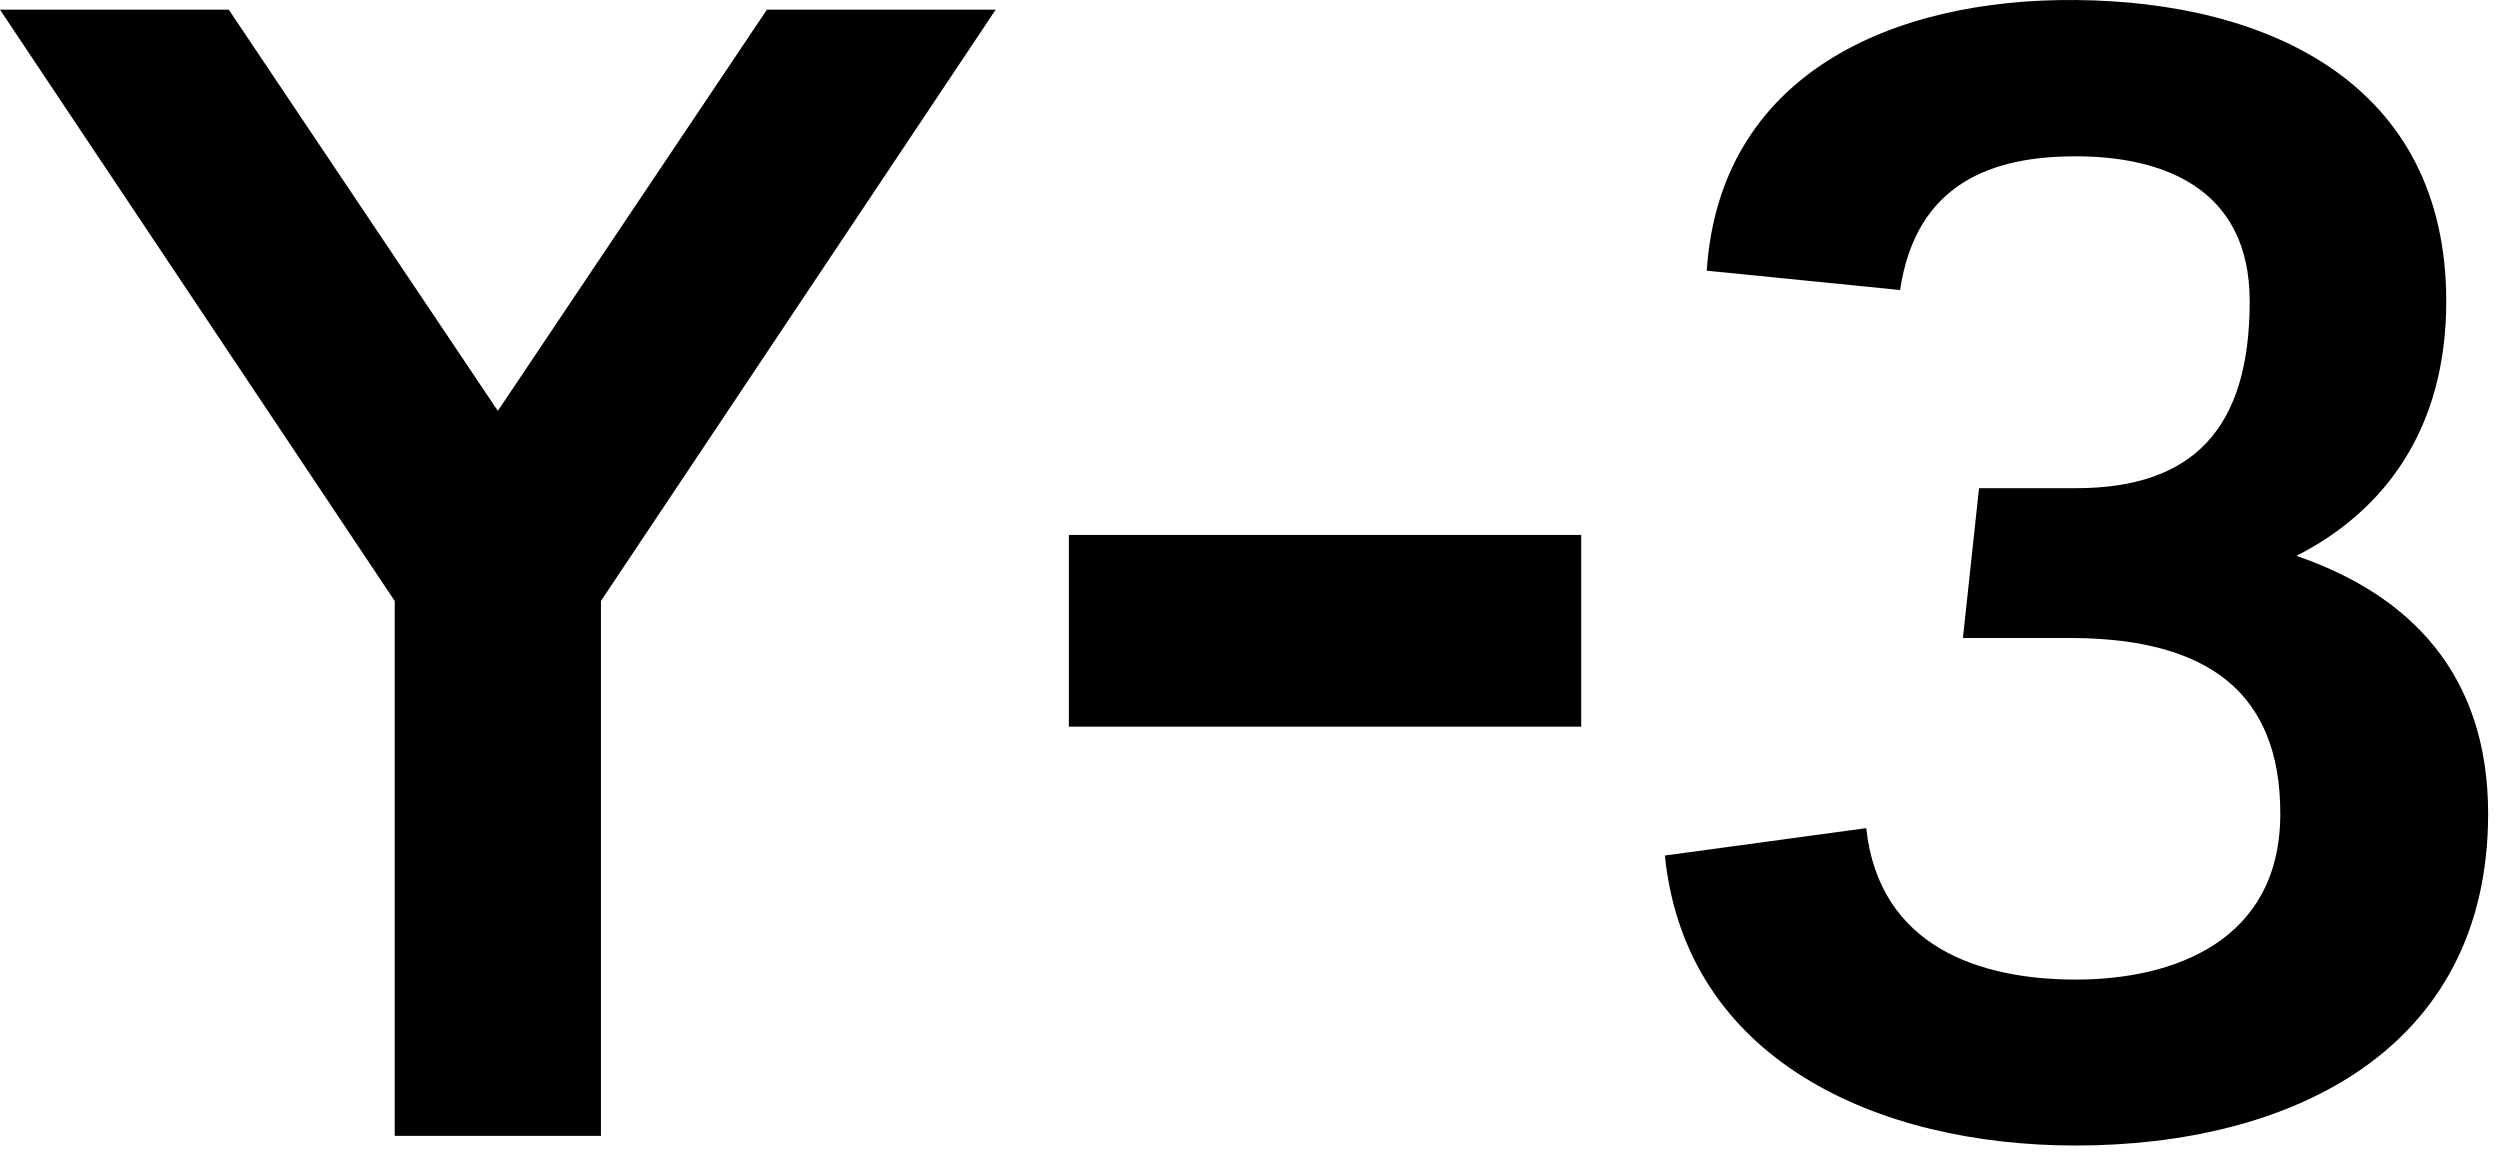
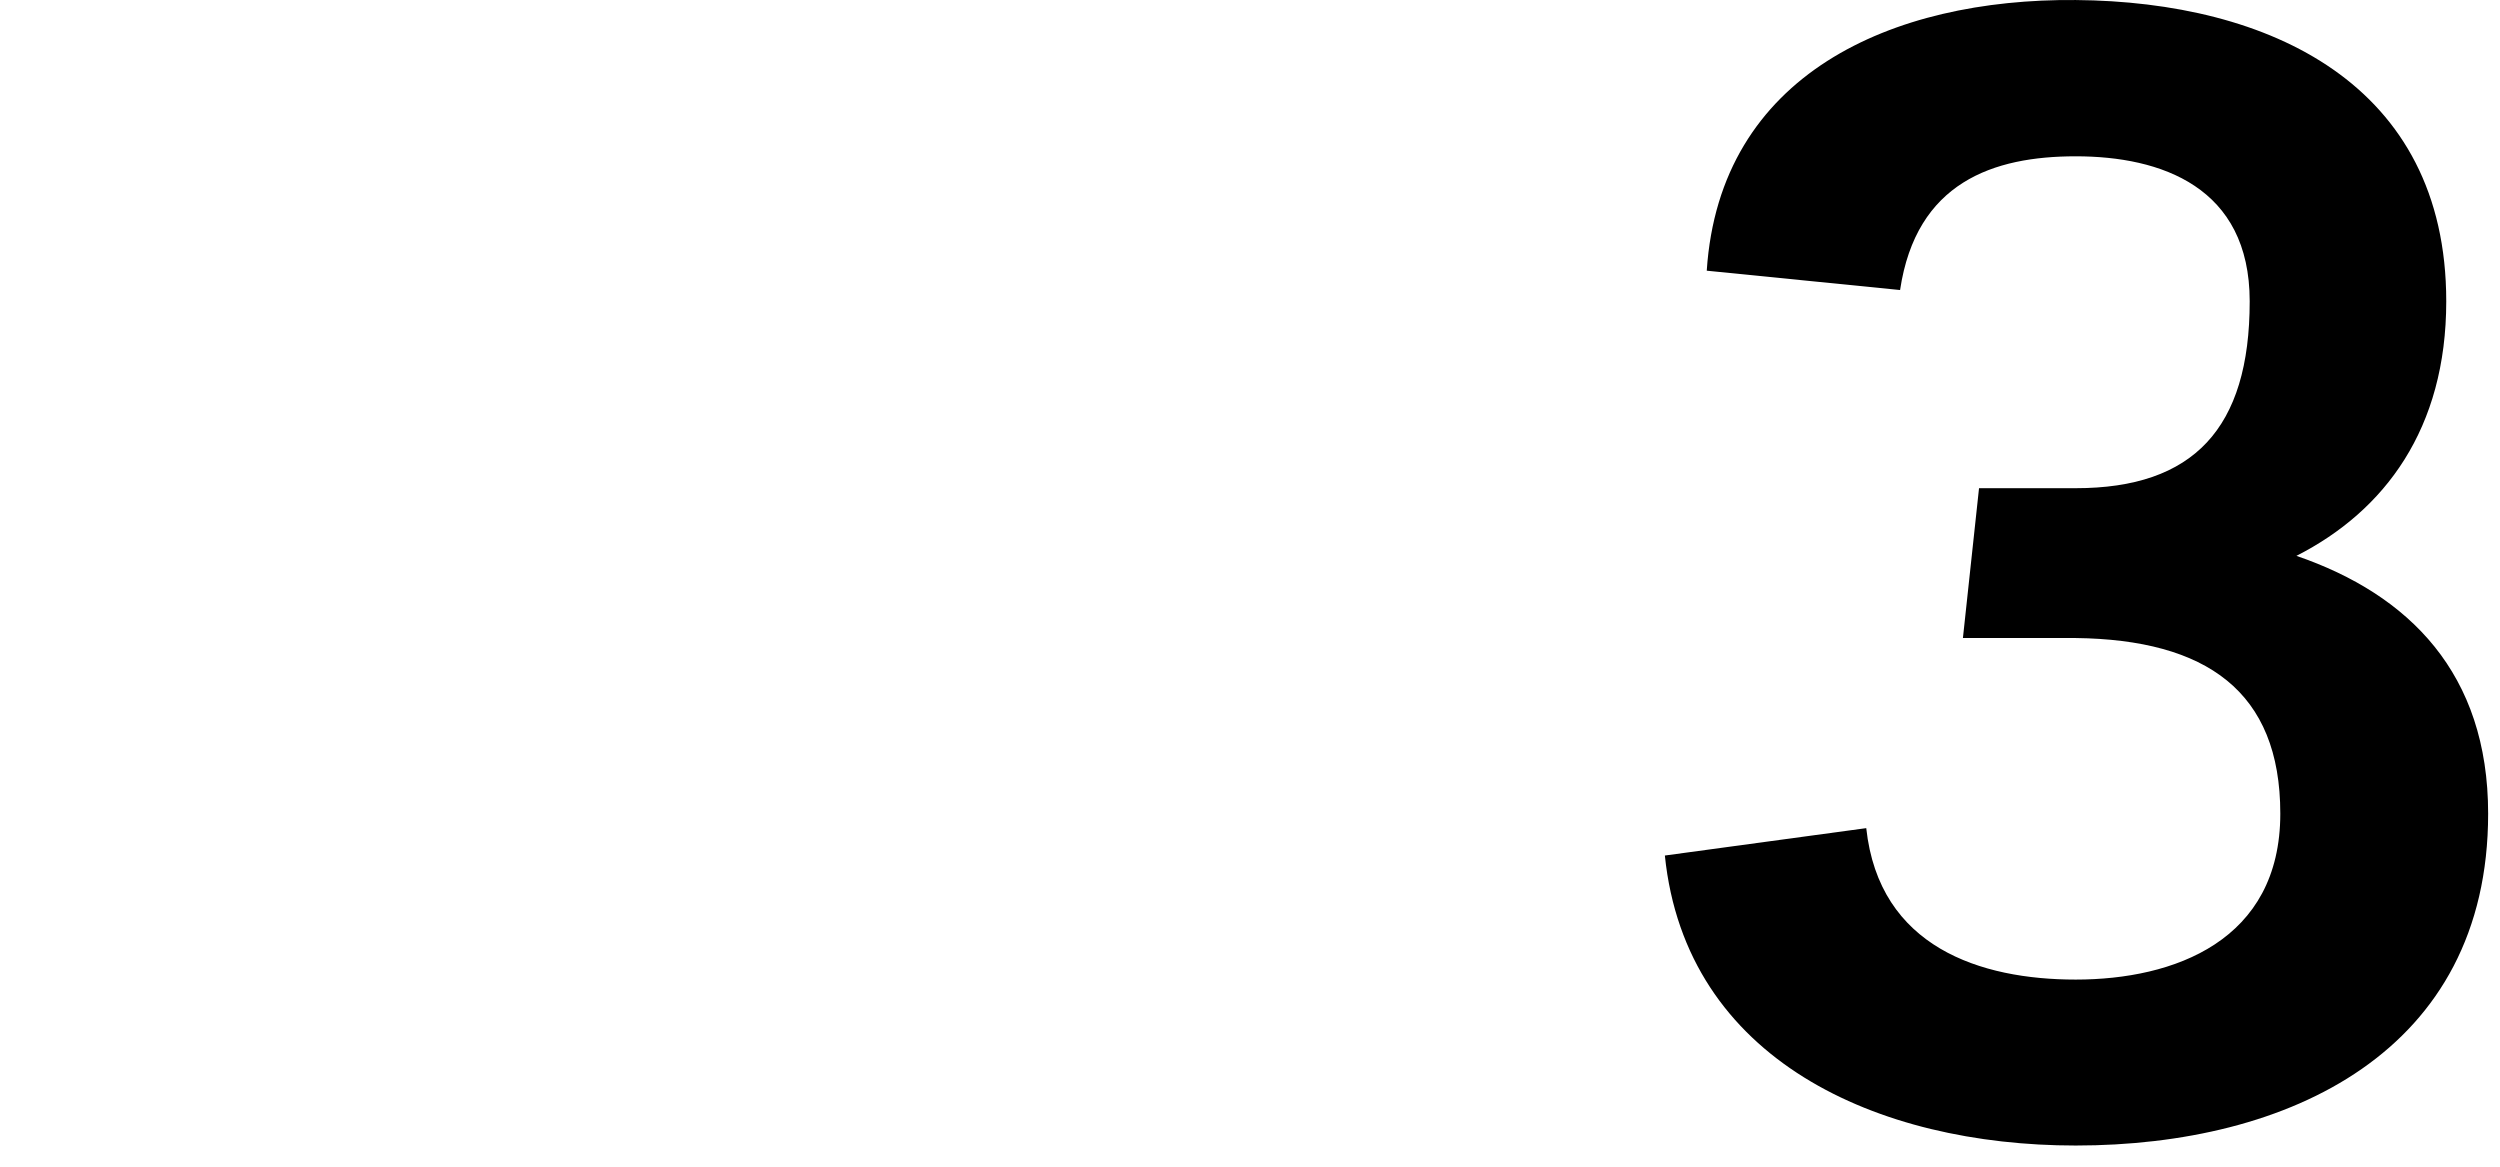
<svg xmlns="http://www.w3.org/2000/svg" width="90" height="42" viewBox="0 0 90 42" fill="none">
  <path d="M82.671 20.011C86.731 21.403 89.573 24.245 89.573 29.291C89.573 37.875 82.381 41.239 74.725 41.239C67.591 41.239 60.689 38.165 59.935 30.799L67.185 29.813C67.649 34.105 71.303 35.265 74.725 35.265C78.263 35.265 82.091 33.873 82.091 29.291C82.091 24.883 79.423 23.027 74.725 22.969H70.665L71.245 17.575H74.725C78.959 17.575 80.989 15.429 80.989 10.847C80.989 6.729 77.799 5.627 74.725 5.627C71.767 5.627 68.983 6.555 68.403 10.441L61.443 9.745C61.907 2.669 68.113 -0.057 74.725 0.001C81.685 0.059 88.065 3.017 88.065 10.847C88.065 15.429 85.861 18.387 82.671 20.011Z" fill="black" />
-   <path d="M38.479 26.159V19.257L56.923 19.257V26.159L38.479 26.159Z" fill="black" />
-   <path d="M17.922 14.791L27.608 0.349L35.844 0.349L21.634 21.635L21.634 40.891H14.21L14.21 21.635L0 0.349L8.236 0.349L17.922 14.791Z" fill="black" />
</svg>